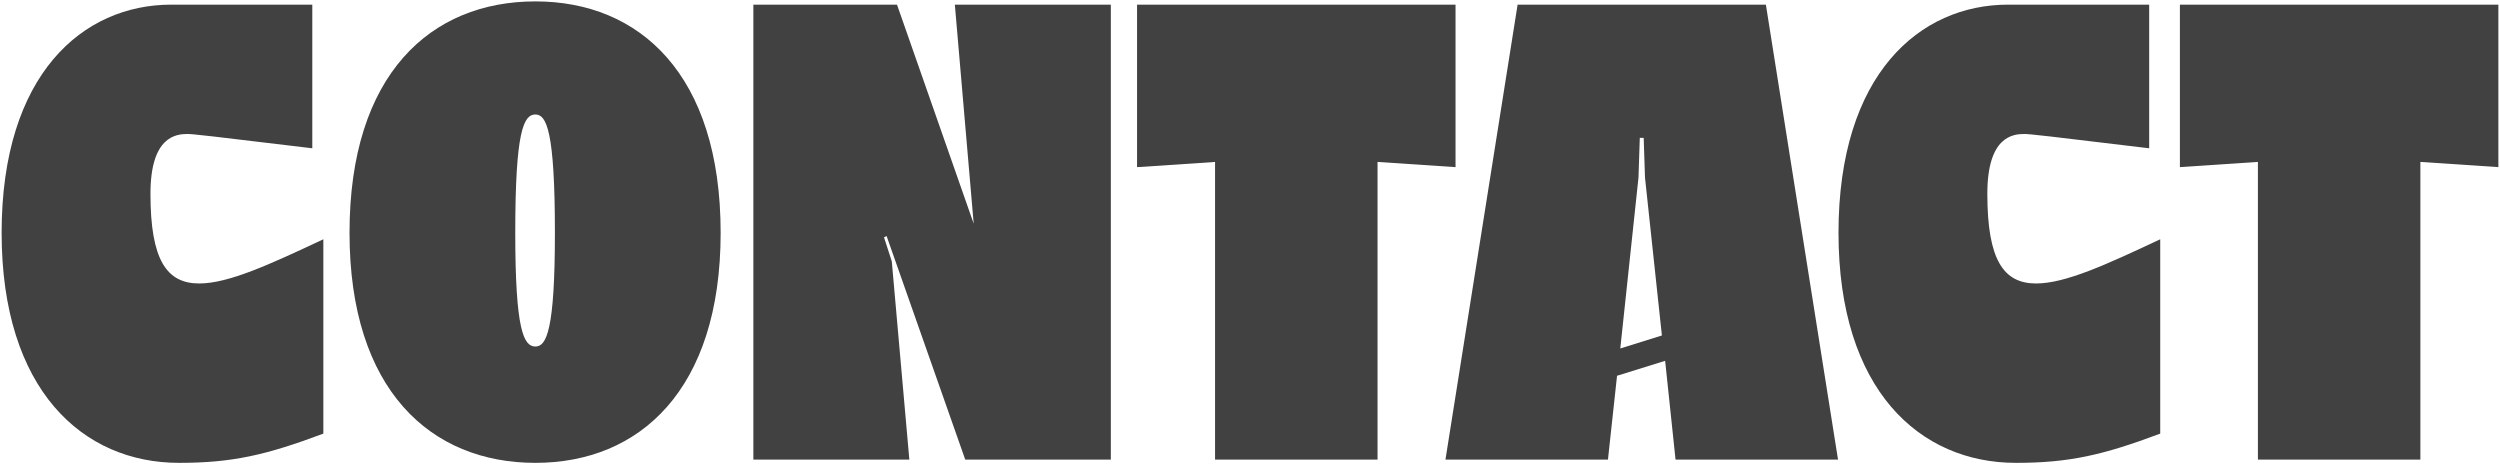
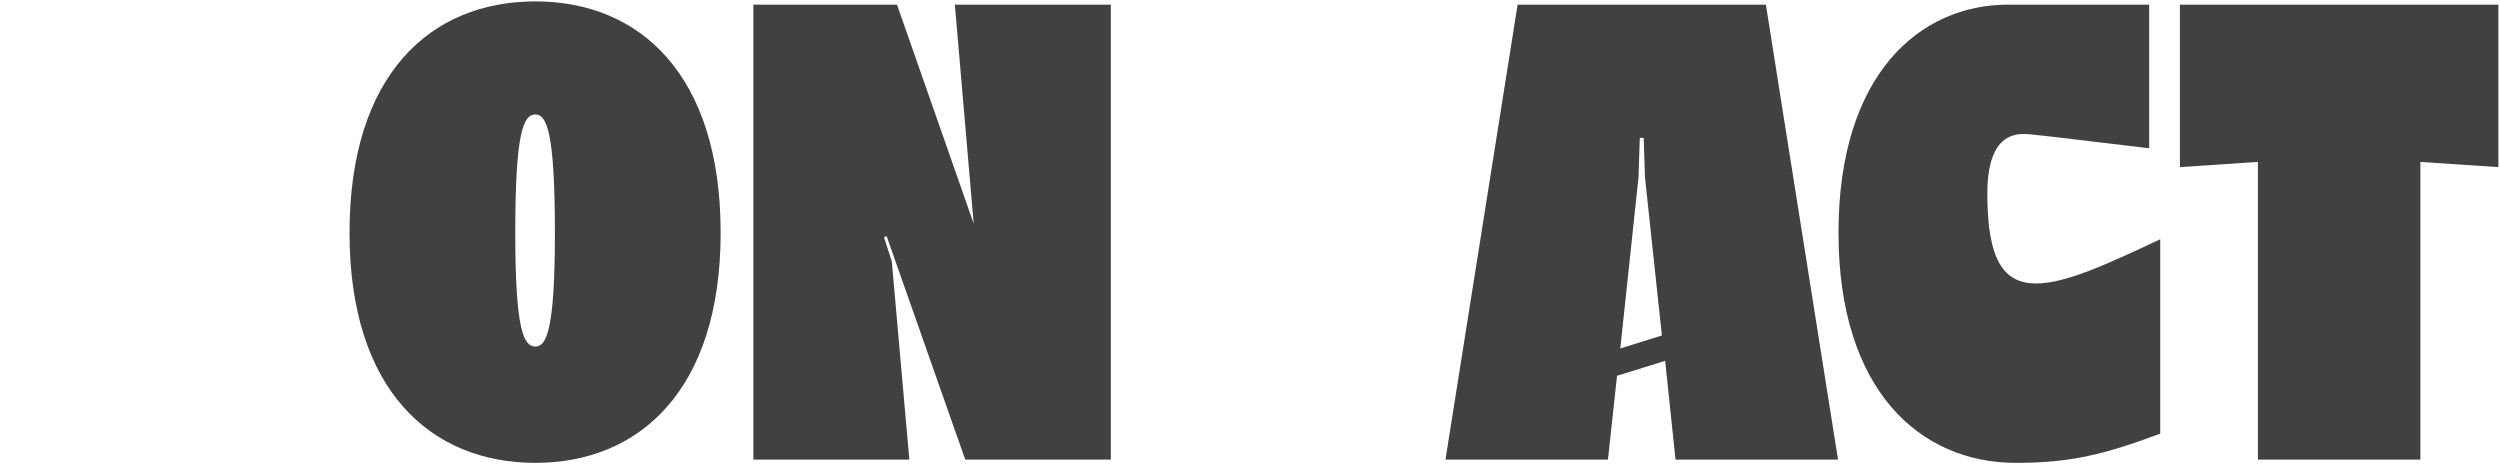
<svg xmlns="http://www.w3.org/2000/svg" width="1077" height="200" viewBox="0 0 1077 200" fill="none">
-   <path d="M77.138 199.4C35.698 199.4 0.698 168.04 0.698 100.28C0.698 31.96 35.698 2 73.778 2H134.538V63.88C90.578 58.56 83.018 57.72 80.778 57.72C75.738 57.72 64.818 58.84 64.818 83.48C64.818 112.04 71.818 122.12 85.818 122.12C98.418 122.12 116.058 114 139.298 103.08V186.8C114.658 196.04 100.098 199.4 77.138 199.4Z" fill="#414141" />
  <path d="M230.654 199.4C185.574 199.4 150.574 168.04 150.574 100.28C150.574 31.96 185.574 0.6 230.654 0.6C275.454 0.6 310.454 31.96 310.454 100.28C310.454 168.04 275.454 199.4 230.654 199.4ZM221.974 100.28C221.974 142.28 225.614 149.28 230.654 149.28C235.414 149.28 239.054 142.28 239.054 100.28C239.054 56.32 235.414 49.32 230.654 49.32C225.614 49.32 221.974 56.32 221.974 100.28Z" fill="#414141" />
  <path d="M324.546 198V2H386.426L419.466 96.36L411.346 2H478.546V198H415.826L381.946 101.68L380.826 102.24L384.186 112.6L391.746 198H324.546Z" fill="#414141" />
-   <path d="M523.445 198V69.76L489.845 72V2H627.045V72L593.445 69.76V198H523.445Z" fill="#414141" />
  <path d="M692.702 198H622.702L653.782 2H760.742L791.822 198H721.822L717.342 155.44L696.622 161.88L692.702 198ZM698.022 150.12L715.942 144.52L708.662 76.48L708.102 59.4H706.422L705.862 76.48L698.022 150.12Z" fill="#414141" />
  <path d="M868.466 199.4C827.026 199.4 792.026 168.04 792.026 100.28C792.026 31.96 827.026 2 865.106 2H925.866V63.88C881.906 58.56 874.346 57.72 872.106 57.72C867.066 57.72 856.146 58.84 856.146 83.48C856.146 112.04 863.146 122.12 877.146 122.12C889.746 122.12 907.386 114 930.626 103.08V186.8C905.986 196.04 891.426 199.4 868.466 199.4Z" fill="#414141" />
  <path d="M972.702 198V69.76L939.102 72V2H1076.3V72L1042.7 69.76V198H972.702Z" fill="#414141" />
</svg>